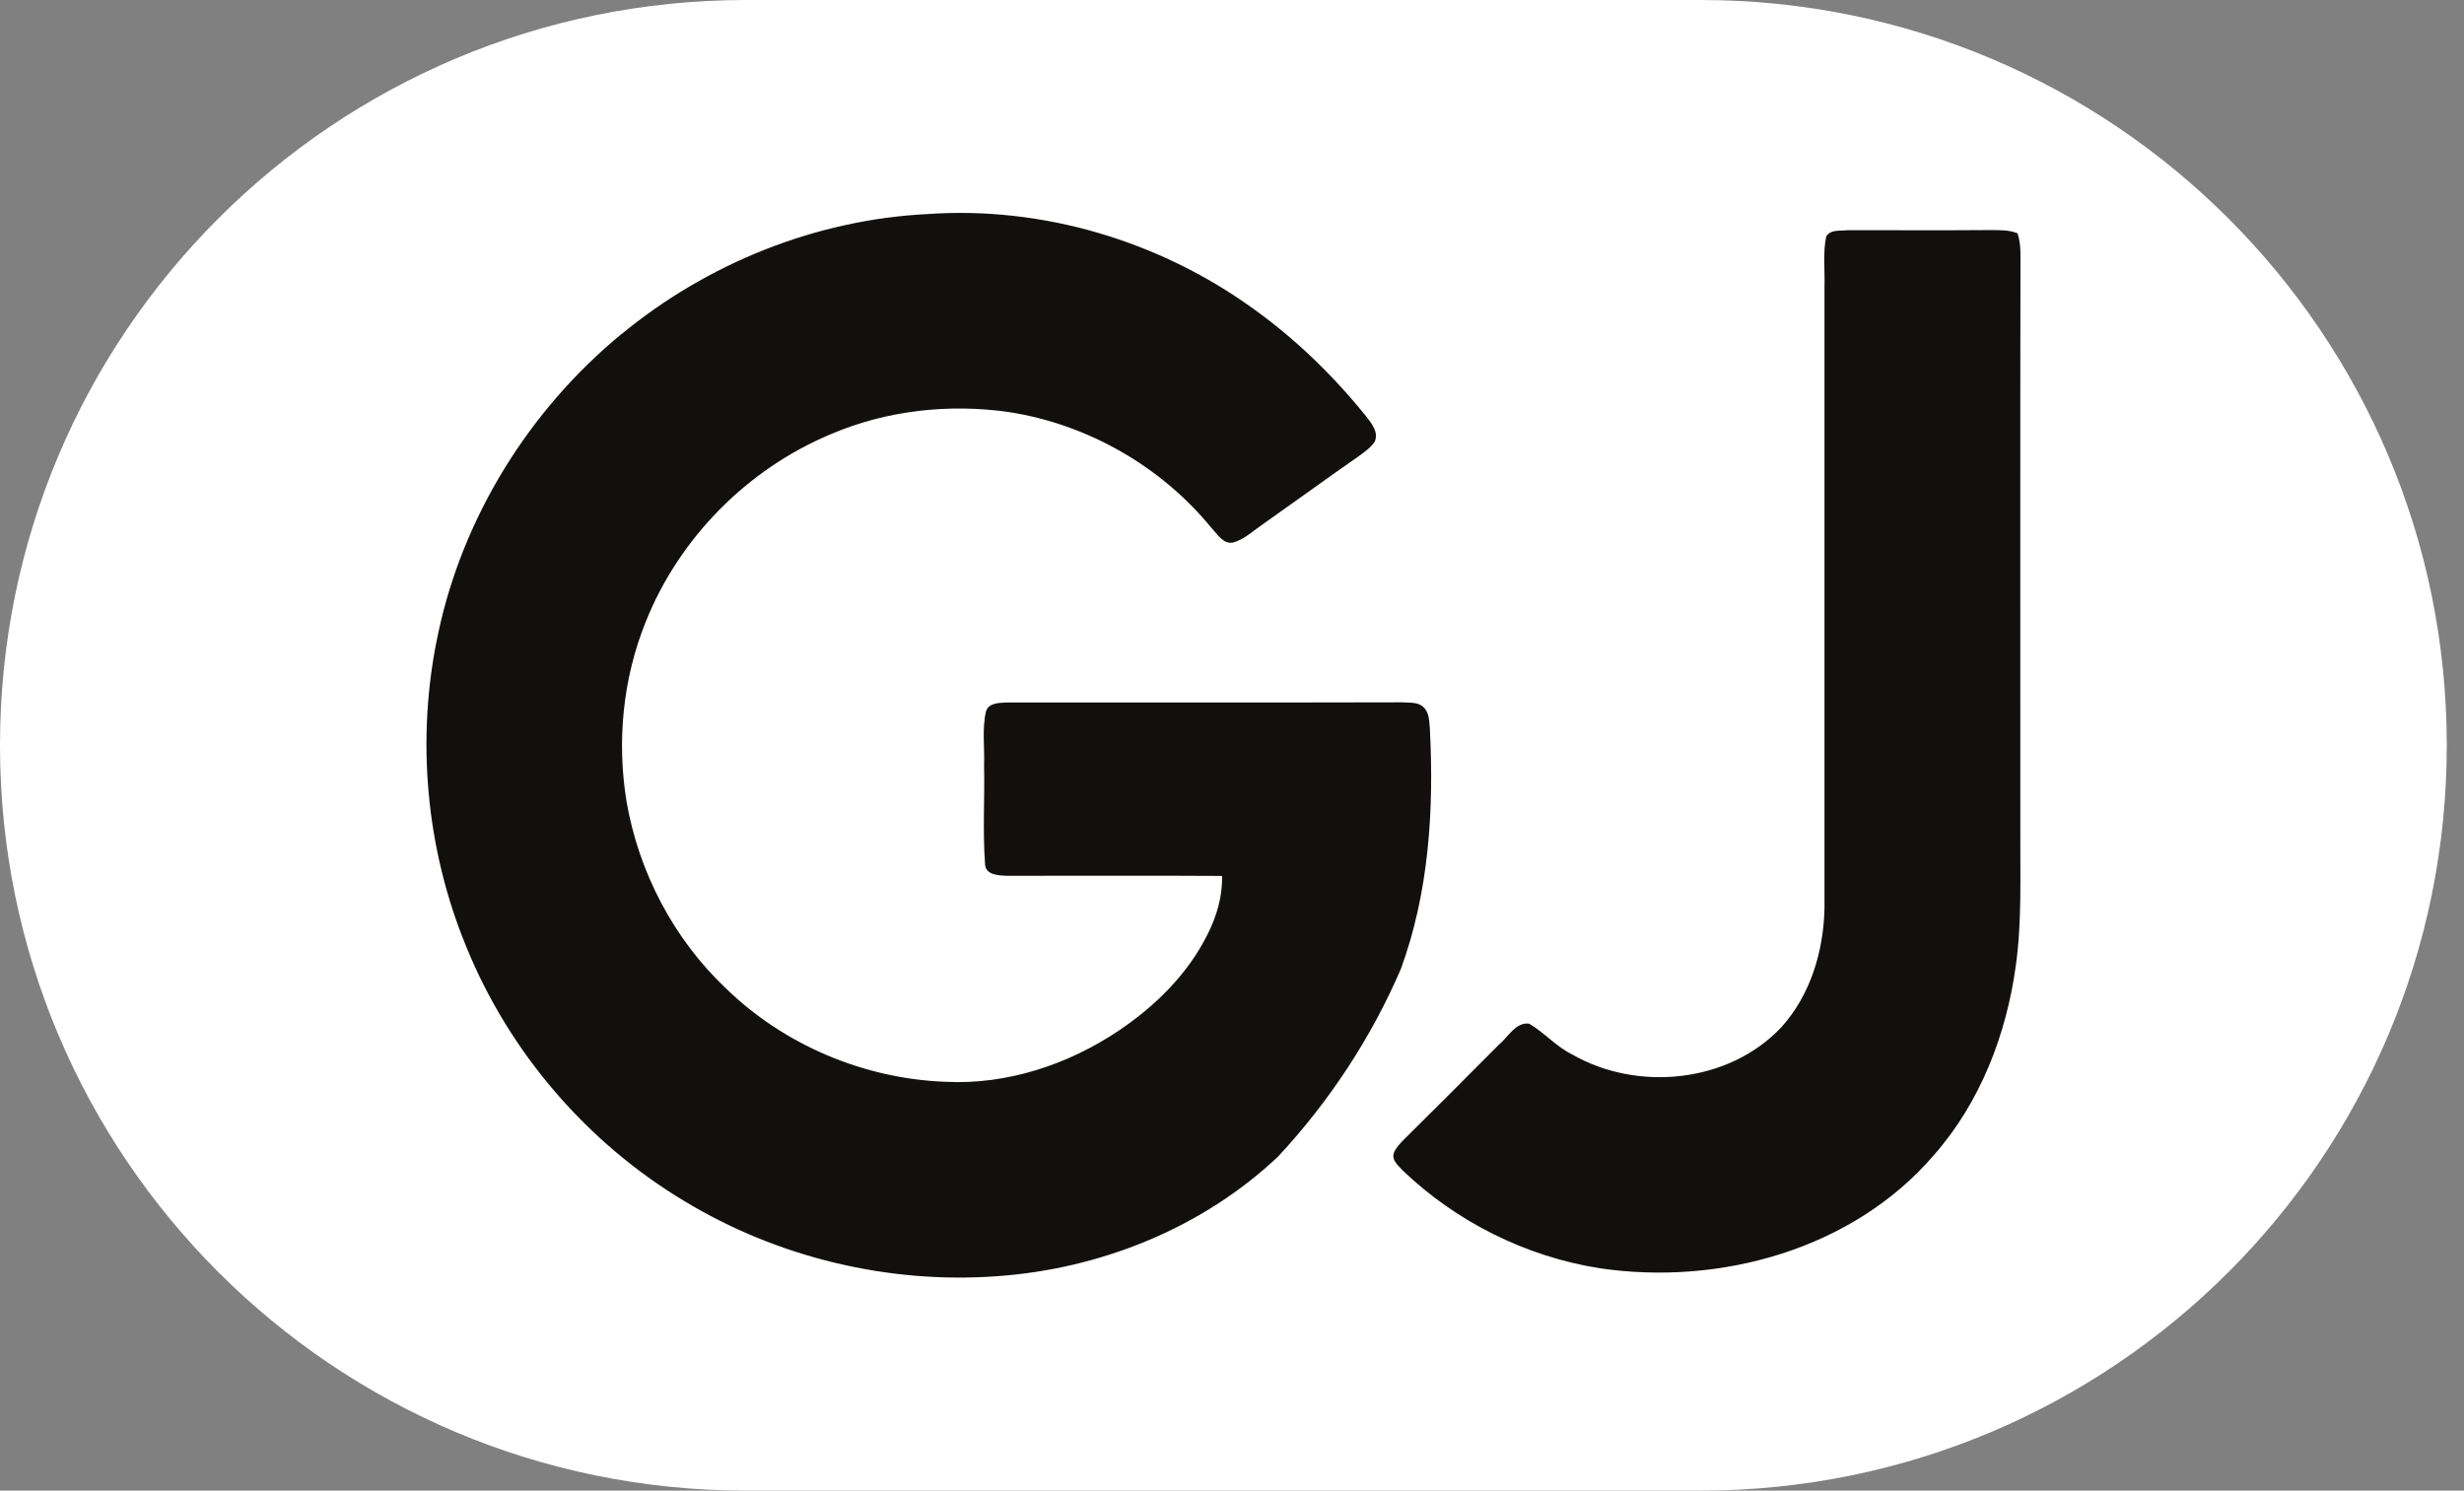
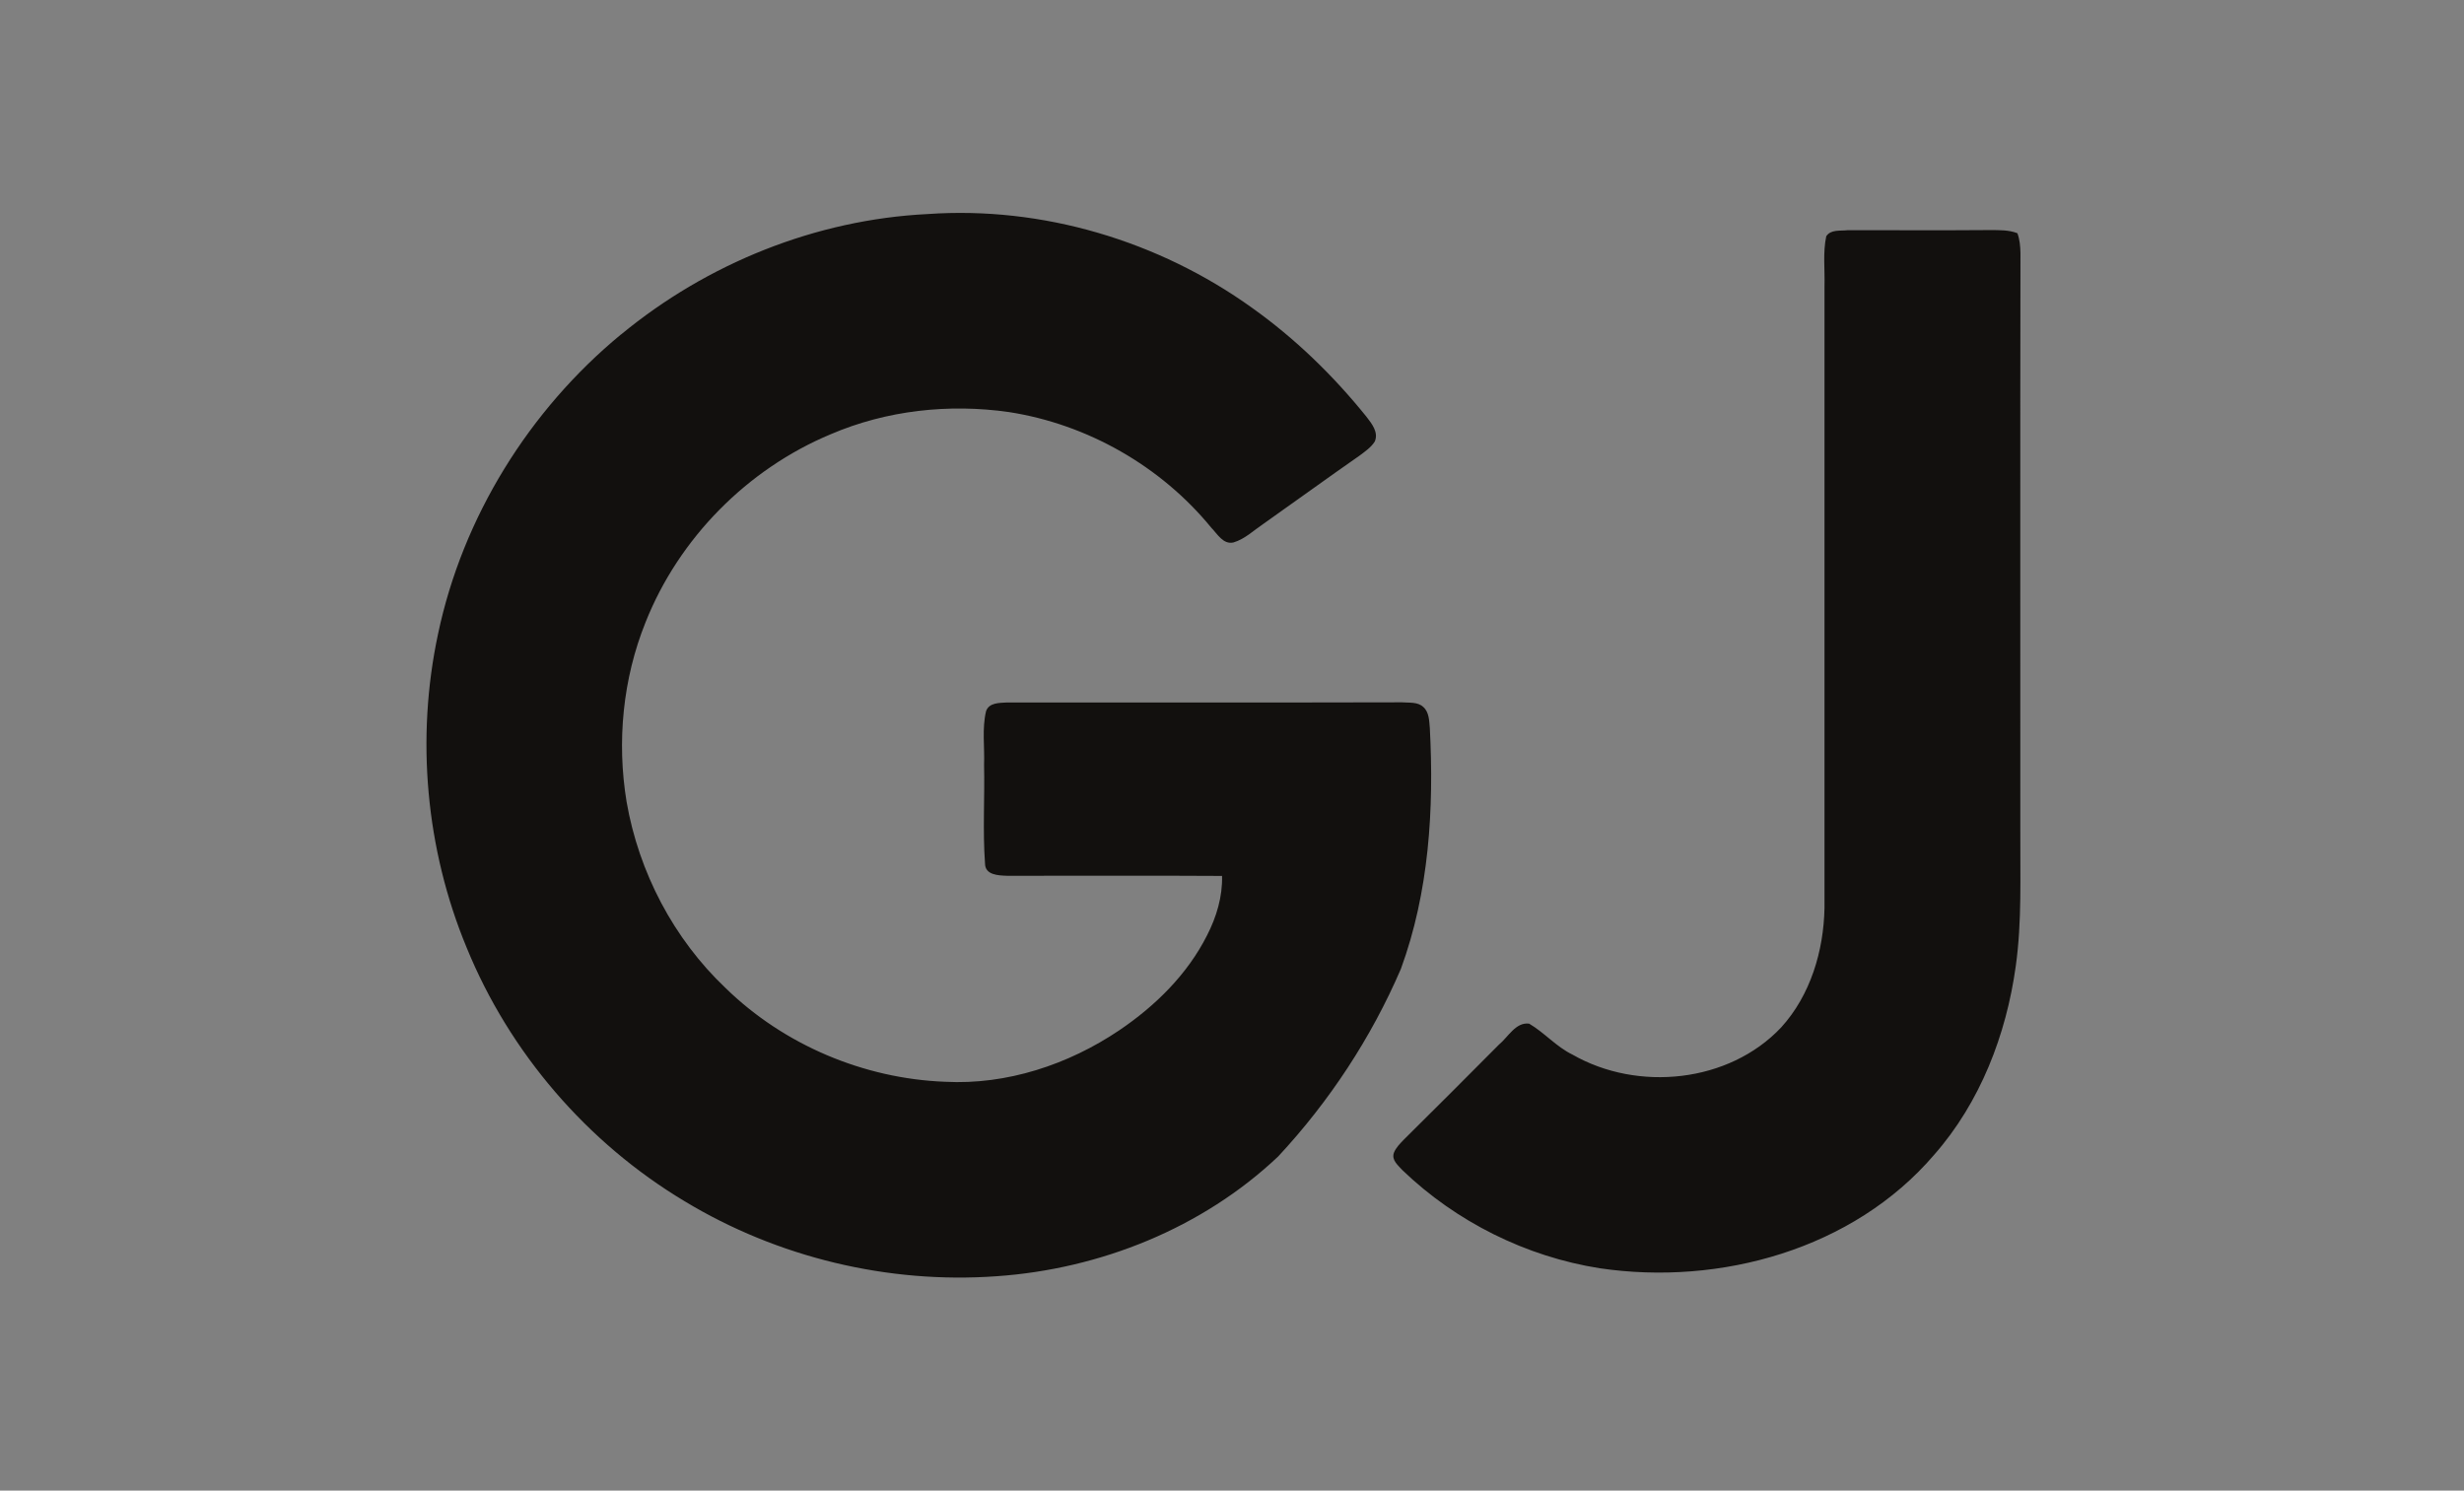
<svg xmlns="http://www.w3.org/2000/svg" width="119" height="72" viewBox="0 0 119 72" fill="none">
  <rect x="0" y="0" width="119" height="72" fill="#808080" stroke="none" />
-   <path d="M82.135 0H36.032C16.132 0 0 16.117 0 35.998V36.002C0 55.883 16.132 72 36.032 72H82.135C102.036 72 118.168 55.883 118.168 36.002V35.998C118.168 16.117 102.036 0 82.135 0Z" fill="white" />
  <path fill-rule="evenodd" clip-rule="evenodd" d="M29.991 16.159C34.145 12.726 39.399 10.607 44.792 10.34C50.336 9.948 55.966 11.633 60.473 14.872C62.548 16.35 64.393 18.14 65.99 20.125C66.248 20.46 66.587 20.875 66.396 21.326C66.215 21.612 65.928 21.806 65.661 22.007C64.1 23.093 62.565 24.212 61.01 25.308C60.545 25.621 60.123 26.035 59.577 26.2C59.076 26.318 58.796 25.792 58.499 25.489C56.068 22.517 52.52 20.493 48.729 19.904C45.833 19.489 42.816 19.818 40.114 20.977C36.089 22.659 32.788 25.999 31.177 30.057C30.077 32.792 29.784 35.823 30.261 38.726C30.851 42.132 32.534 45.351 35.048 47.73C37.861 50.475 41.718 52.101 45.639 52.252C48.62 52.41 51.595 51.423 54.052 49.768C55.791 48.593 57.343 47.069 58.295 45.18C58.75 44.294 59.046 43.31 59.02 42.31C55.561 42.287 52.099 42.31 48.64 42.303C48.215 42.287 47.569 42.27 47.572 41.701C47.457 40.121 47.562 38.529 47.526 36.945C47.559 36.083 47.421 35.201 47.622 34.352C47.767 33.931 48.274 33.954 48.636 33.931C54.994 33.928 61.352 33.941 67.71 33.924C68.056 33.954 68.468 33.891 68.741 34.151C69.025 34.405 69.021 34.816 69.054 35.168C69.262 39.078 69.015 43.093 67.657 46.799C66.224 50.13 64.198 53.207 61.731 55.859C58.071 59.322 53.13 61.3 48.129 61.645C42.891 62.024 37.548 60.737 33.058 58.019C28.36 55.205 24.605 50.841 22.536 45.769C20.563 41.013 20.079 35.655 21.156 30.62C22.345 24.979 25.554 19.812 29.994 16.152L29.991 16.159ZM88.2 11.41C88.032 12.199 88.138 13.019 88.115 13.819V43.847C88.078 45.924 87.439 48.069 86.023 49.626C83.496 52.308 79.092 52.746 75.942 50.939C75.162 50.561 74.592 49.88 73.851 49.445C73.198 49.36 72.833 50.1 72.385 50.465C70.859 51.999 69.334 53.529 67.796 55.05C67.615 55.241 67.417 55.432 67.318 55.685C67.196 56.041 67.526 56.291 67.733 56.524C70.329 59.019 73.706 60.701 77.263 61.26C83.078 62.119 89.508 60.342 93.409 55.781C95.635 53.25 96.894 49.982 97.352 46.667C97.655 44.502 97.559 42.31 97.572 40.131C97.576 30.831 97.562 21.53 97.579 12.229C97.572 11.903 97.546 11.571 97.431 11.265C97.012 11.1 96.551 11.117 96.11 11.113C93.814 11.133 91.518 11.113 89.222 11.12C88.872 11.163 88.418 11.071 88.197 11.416L88.2 11.41Z" fill="#12100E" />
</svg>